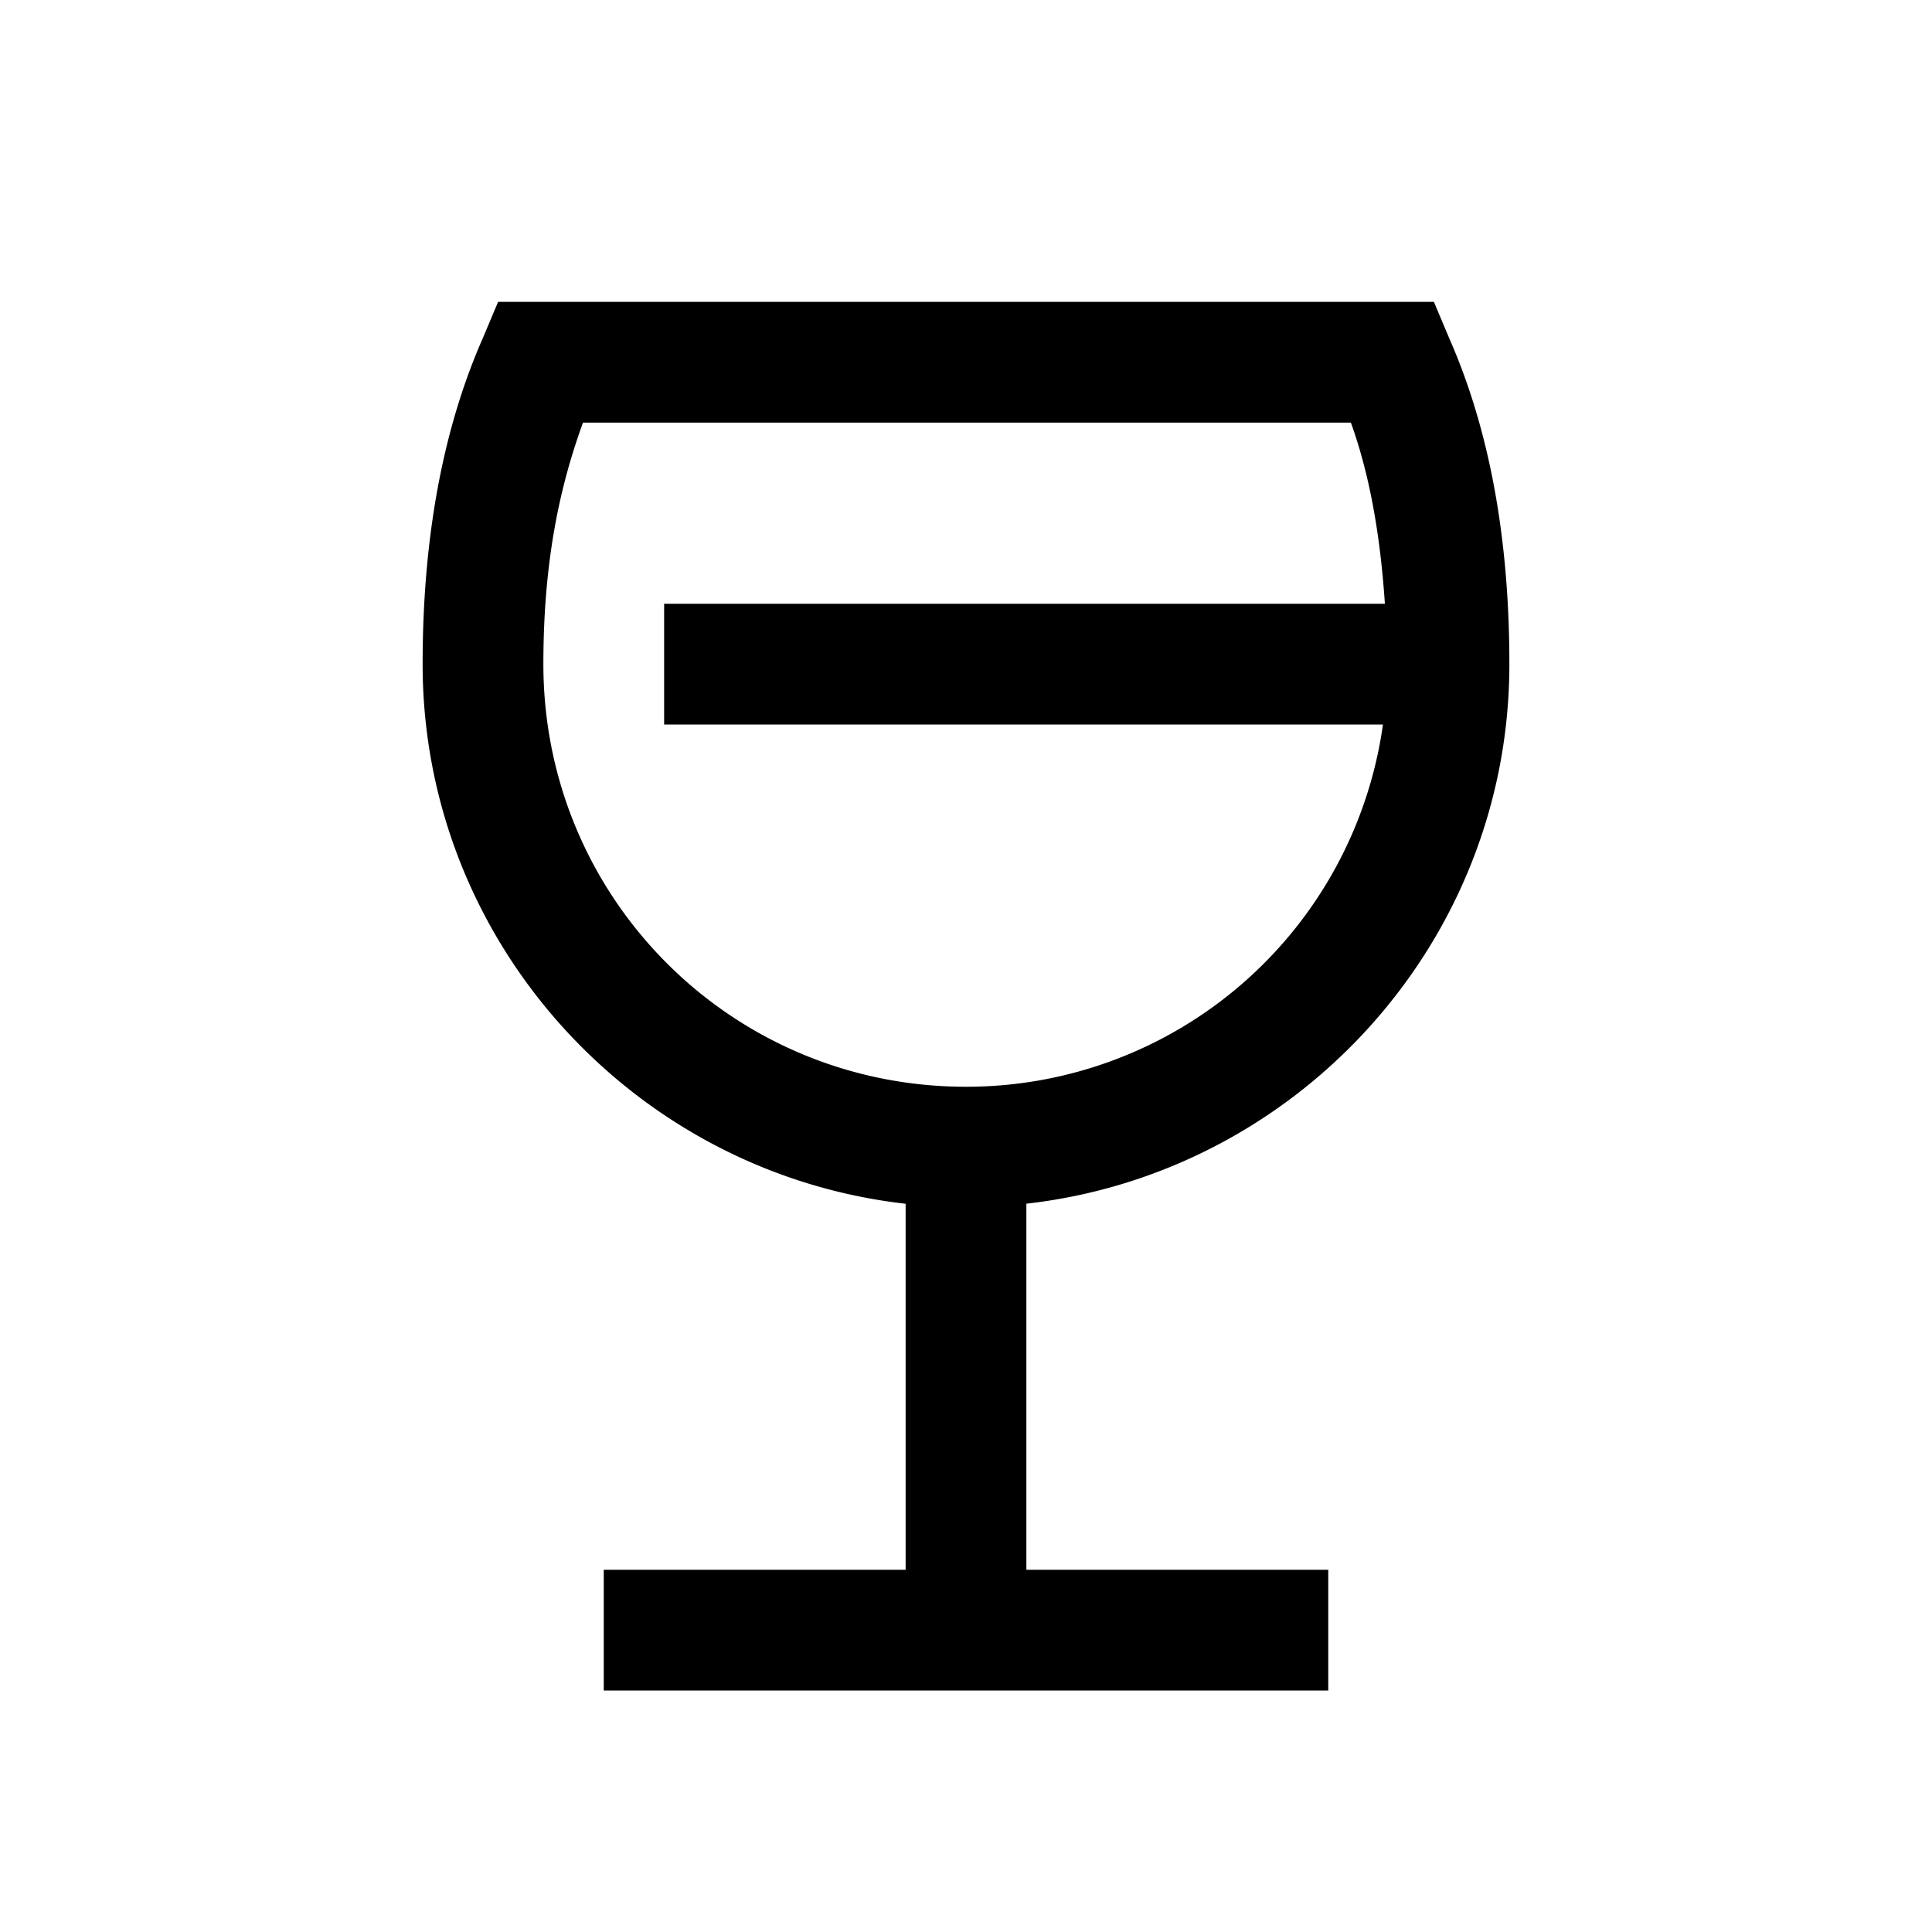
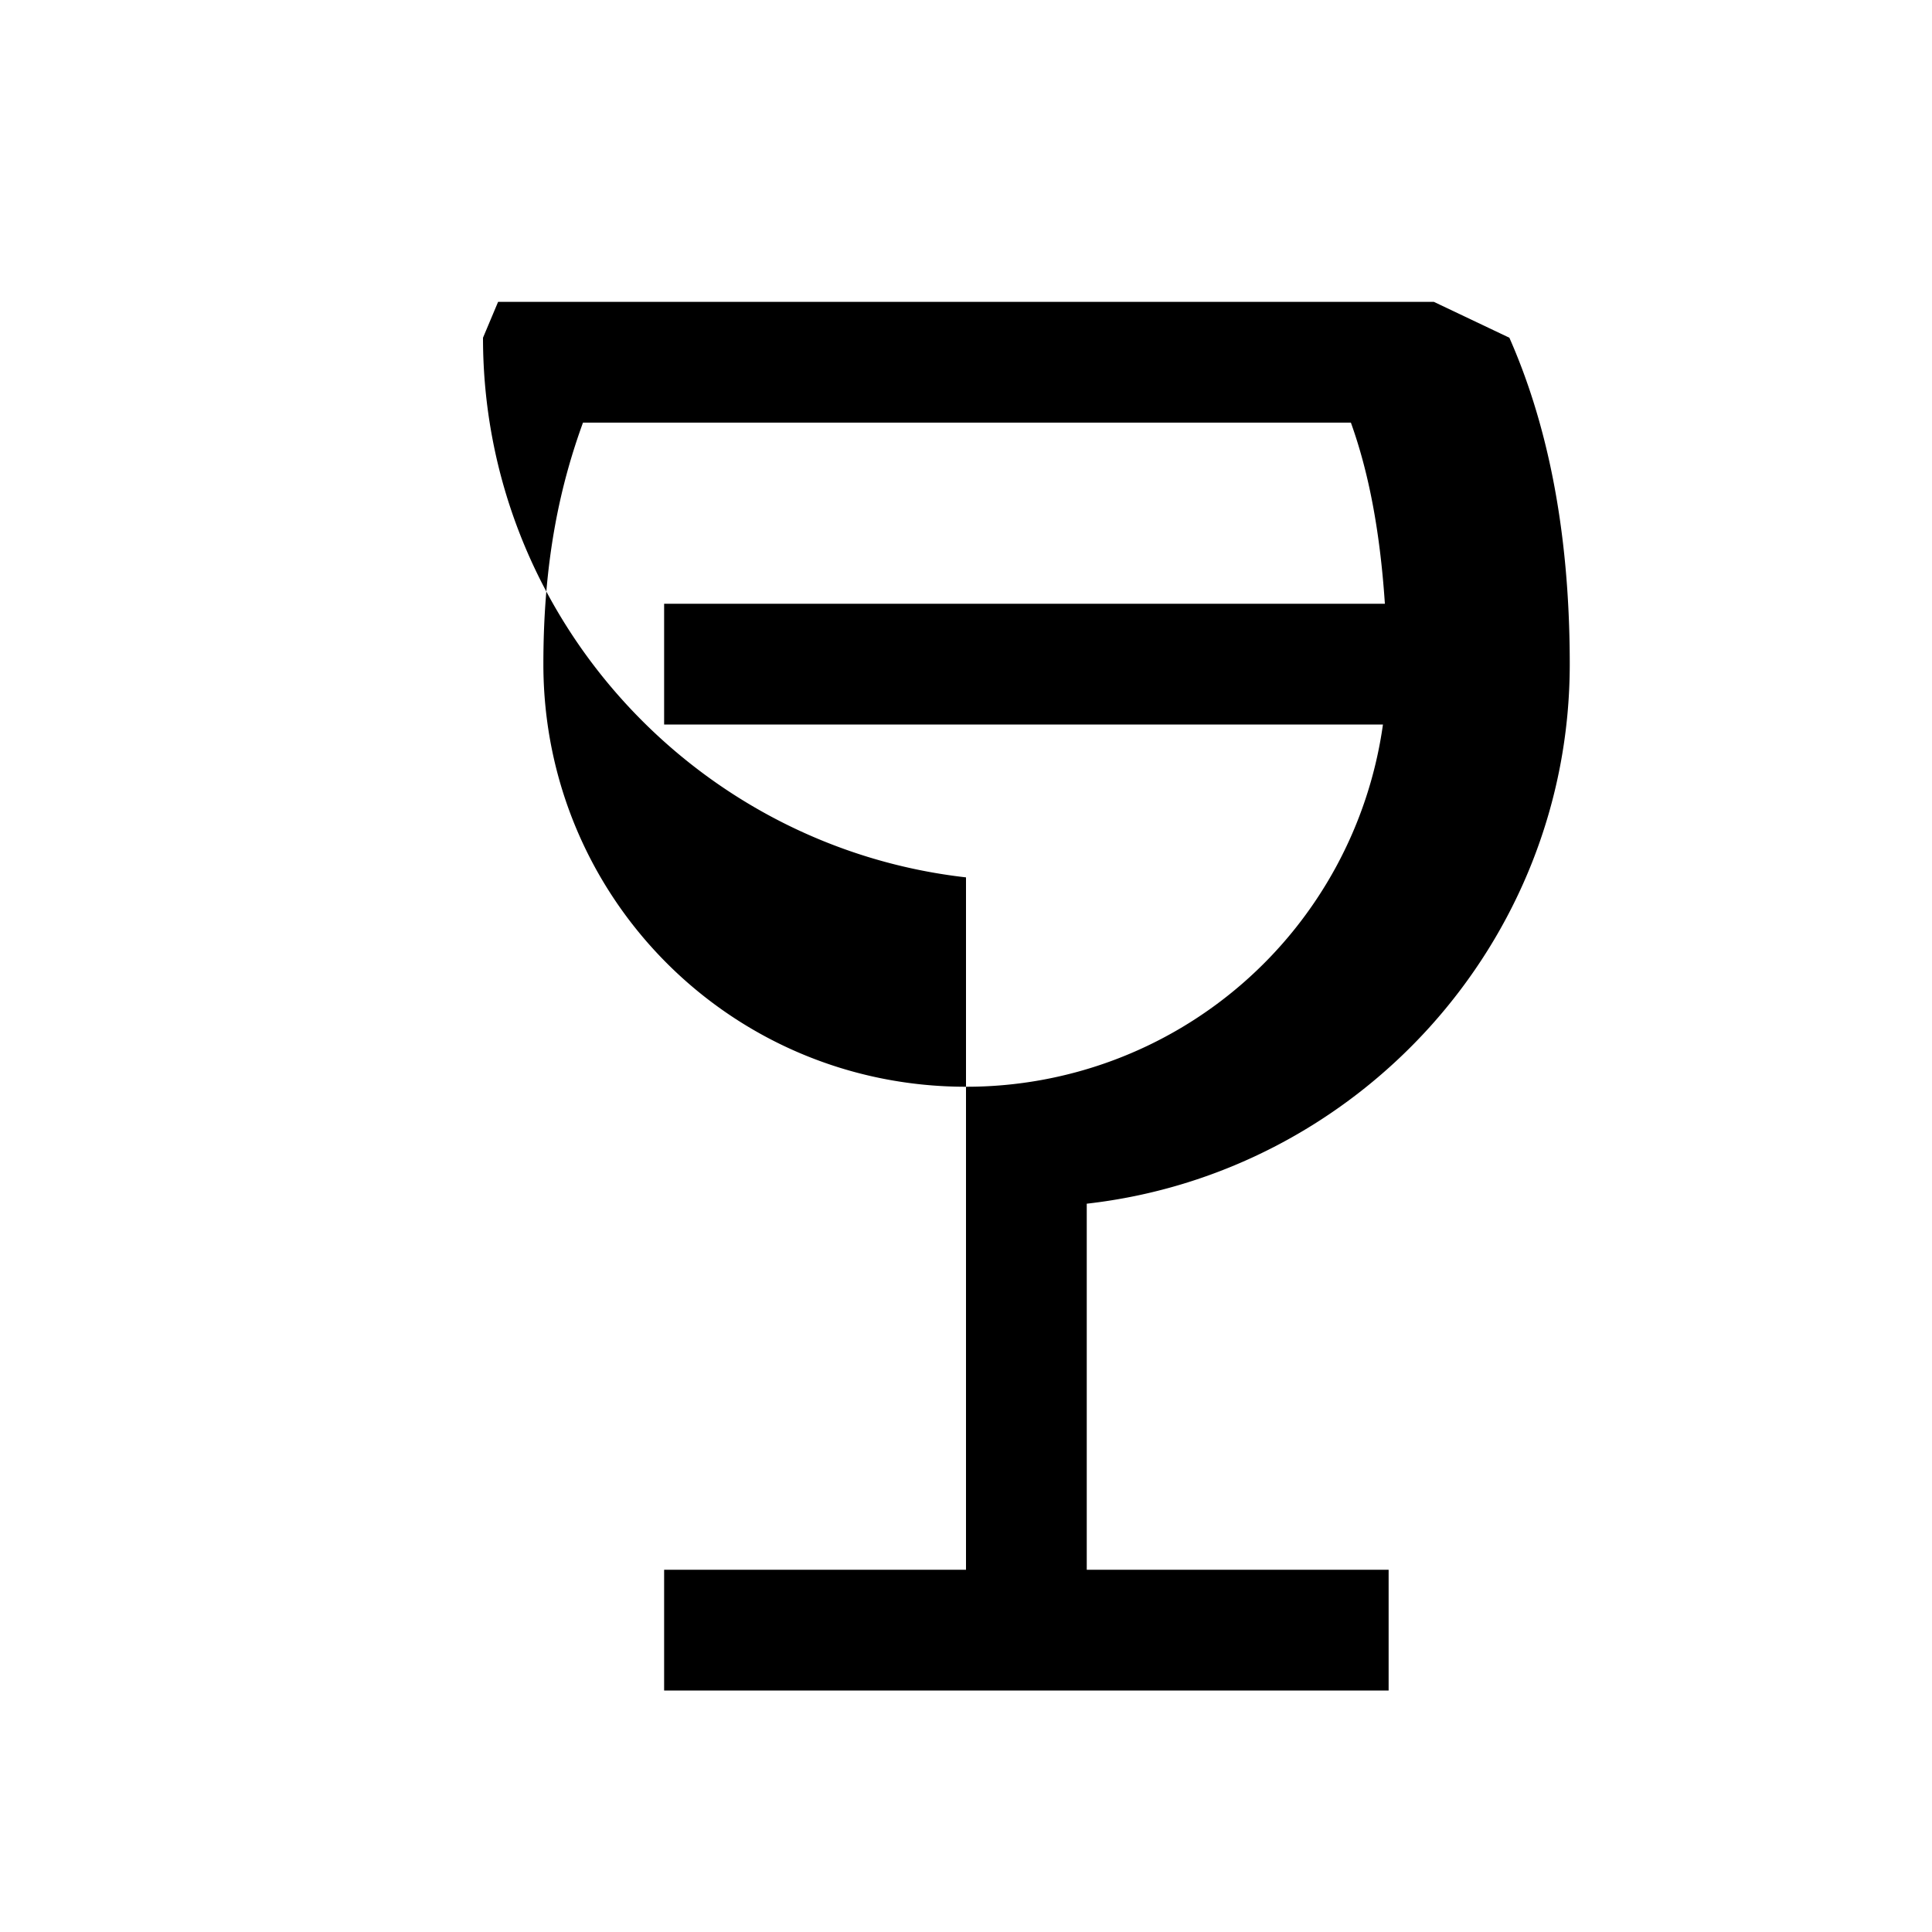
<svg xmlns="http://www.w3.org/2000/svg" viewBox="0 0 32 32">
-   <path d="M8.25 5L8 5.594C7.414 6.922 7 8.676 7 11c0 4.617 3.516 8.43 8 8.938V26h-5v2h12v-2h-5v-6.063c4.484-.507 8-4.32 8-8.937 0-2.332-.414-4.078-1-5.406L23.75 5zm1.406 2h12.719c.285.793.48 1.758.563 3H11v2h11.906A6.966 6.966 0 0 1 16 18c-3.879 0-7-3.121-7-7 0-1.766.293-3 .656-4z" />
+   <path d="M8.25 5L8 5.594c0 4.617 3.516 8.43 8 8.938V26h-5v2h12v-2h-5v-6.063c4.484-.507 8-4.32 8-8.937 0-2.332-.414-4.078-1-5.406L23.75 5zm1.406 2h12.719c.285.793.48 1.758.563 3H11v2h11.906A6.966 6.966 0 0 1 16 18c-3.879 0-7-3.121-7-7 0-1.766.293-3 .656-4z" />
</svg>